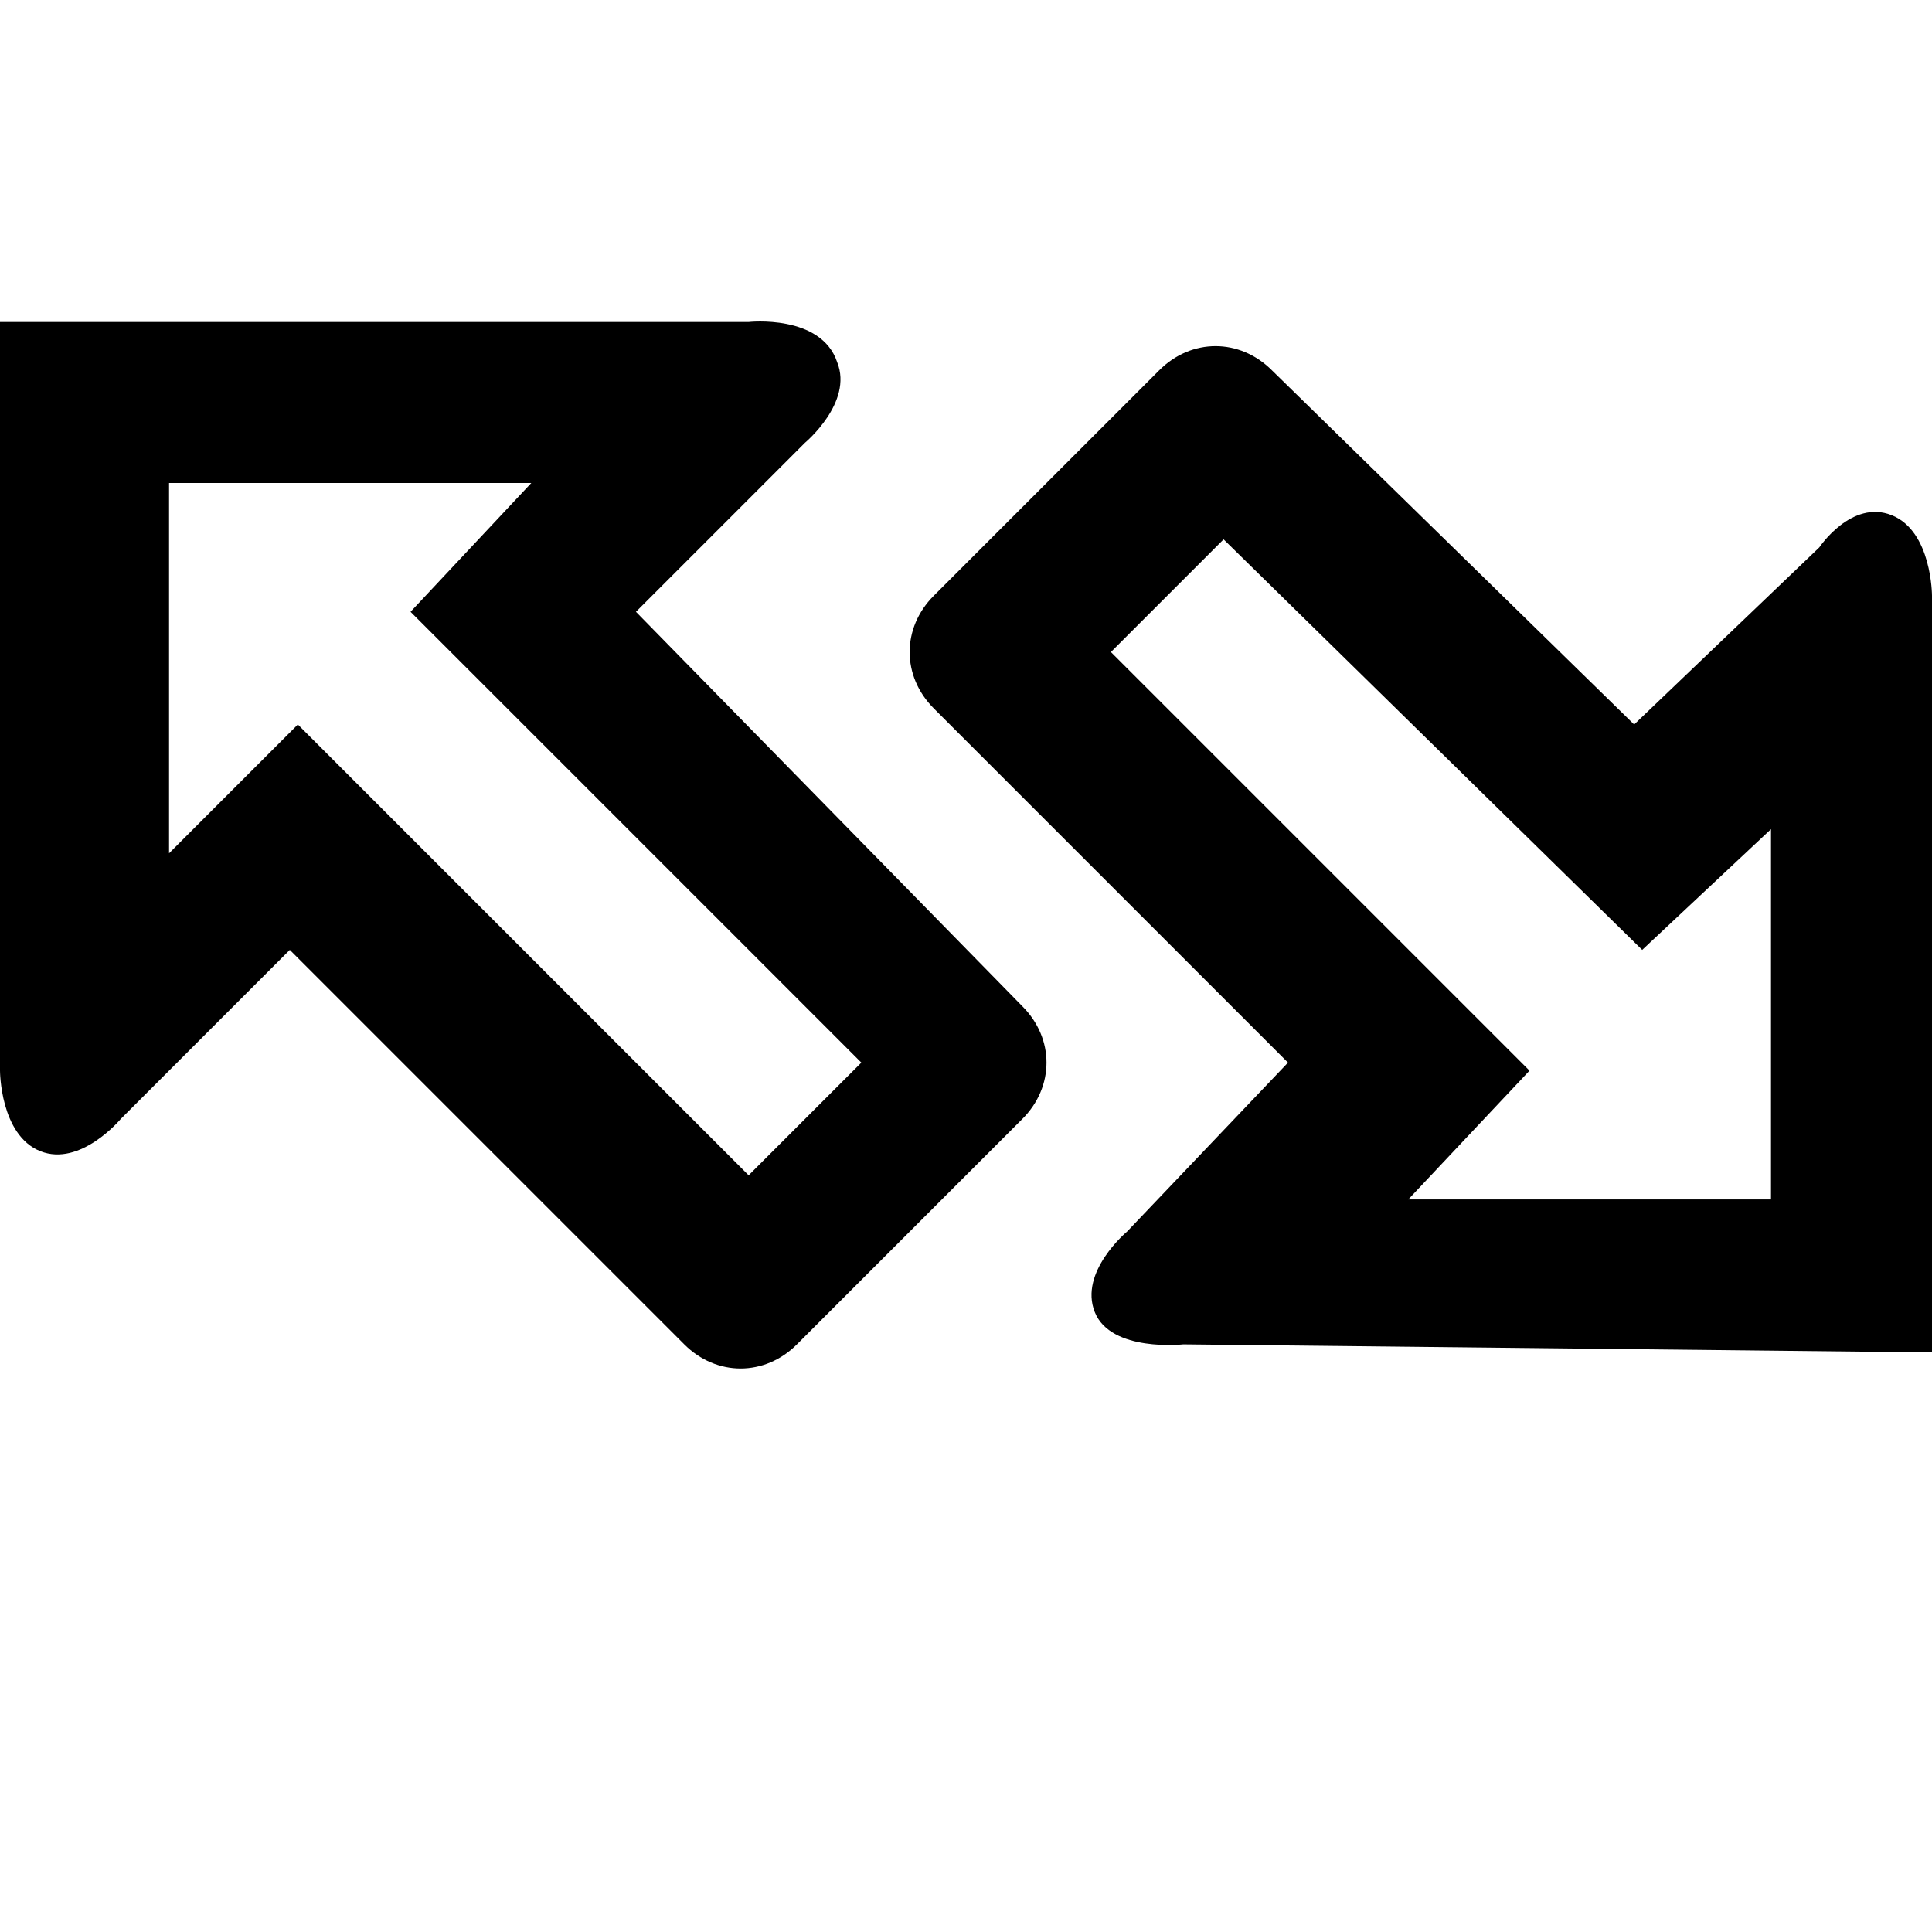
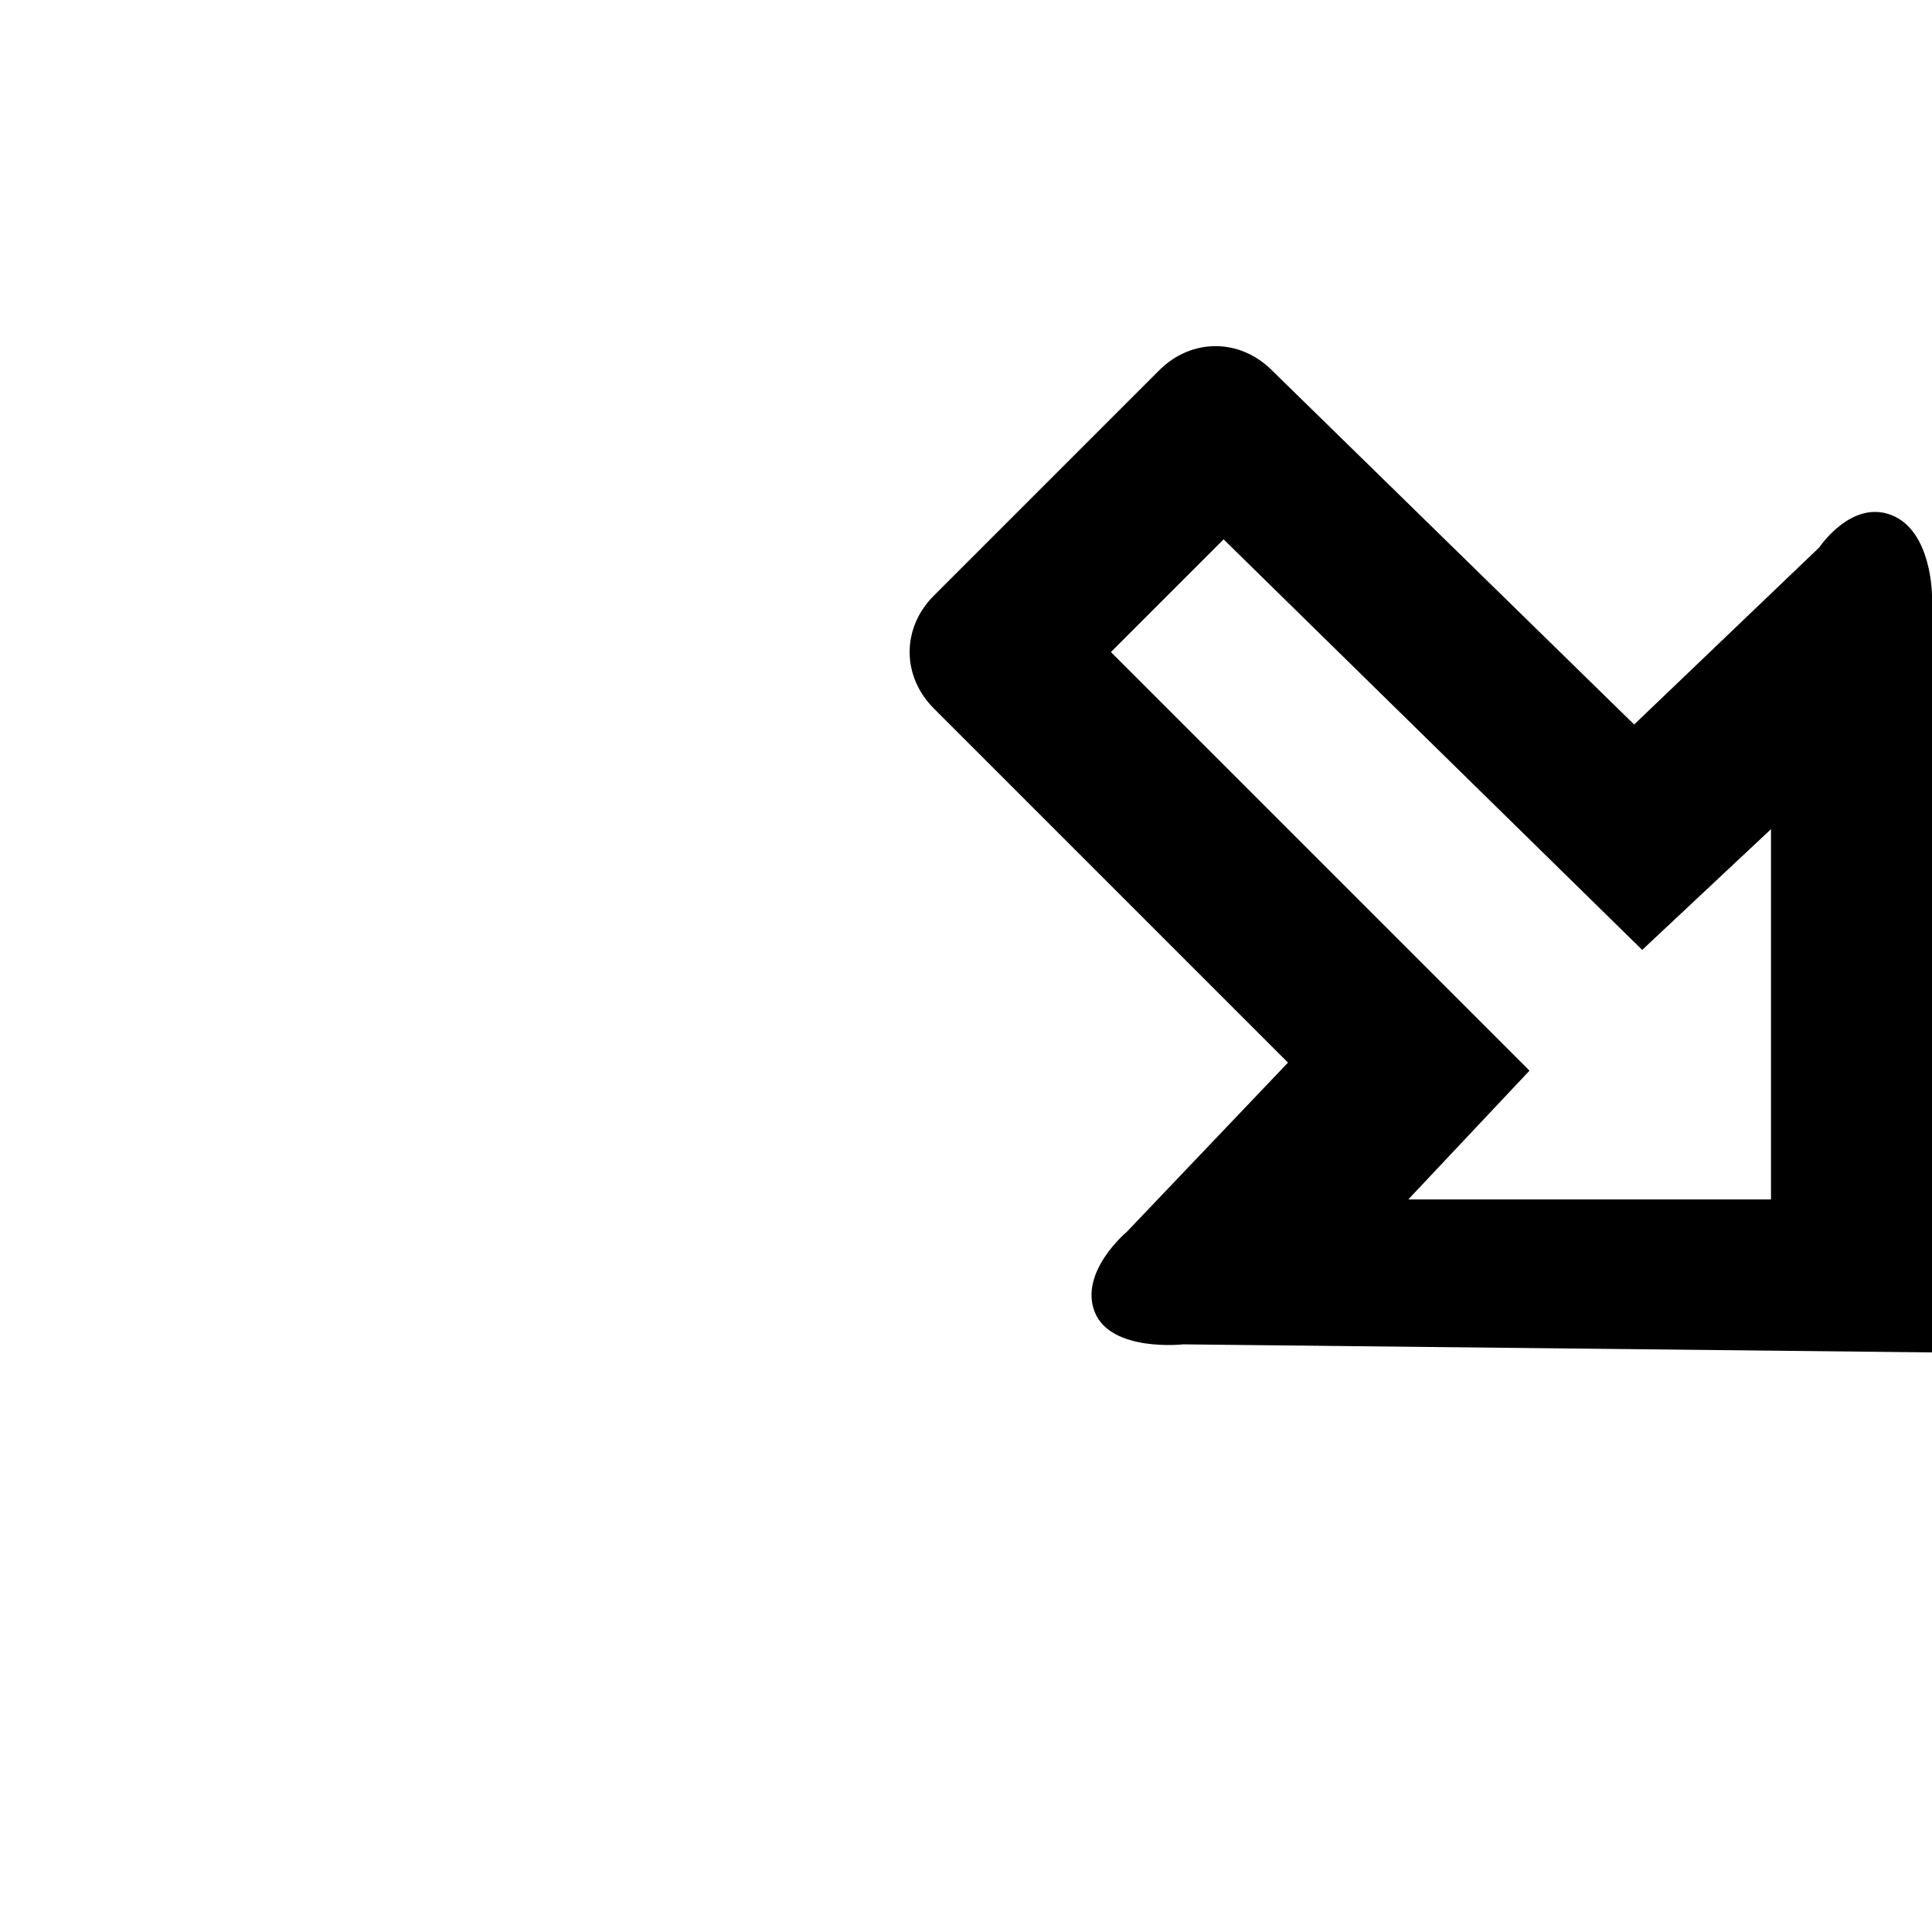
<svg xmlns="http://www.w3.org/2000/svg" enable-background="new 0 0 24 24" height="24px" id="Layer_1" version="1.1" viewBox="0 0 24 24" width="24px" xml:space="preserve">
  <g>
    <path d="M24,16.8V7.4c0,0,0-0.8-0.5-1s-0.9,0.4-0.9,0.4L20.3,9l-4.5-4.4c-0.4-0.4-1-0.4-1.4,0l-2.8,2.8c-0.4,0.4-0.4,1,0,1.4   l4.4,4.4L14,15.3c0,0-0.6,0.5-0.4,1c0.2,0.5,1.1,0.4,1.1,0.4L24,16.8z M17.4,15l1.6-1.7l-5.2-5.2l1.4-1.4l5.2,5.1l1.6-1.5l0,4.6   H17.4z" />
-     <path d="M1.5,13.9l2.1-2.1l4.9,4.9c0.4,0.4,1,0.4,1.4,0l2.8-2.8c0.4-0.4,0.4-1,0-1.4L7.9,7.6L10,5.5c0,0,0.6-0.5,0.4-1   C10.2,3.9,9.3,4,9.3,4L0,4v9.3c0,0,0,0.8,0.5,1S1.5,13.9,1.5,13.9z M2.1,6h4.5L5.1,7.6l5.6,5.6l-1.4,1.4L3.7,9l-1.6,1.6L2.1,6z" />
  </g>
</svg>